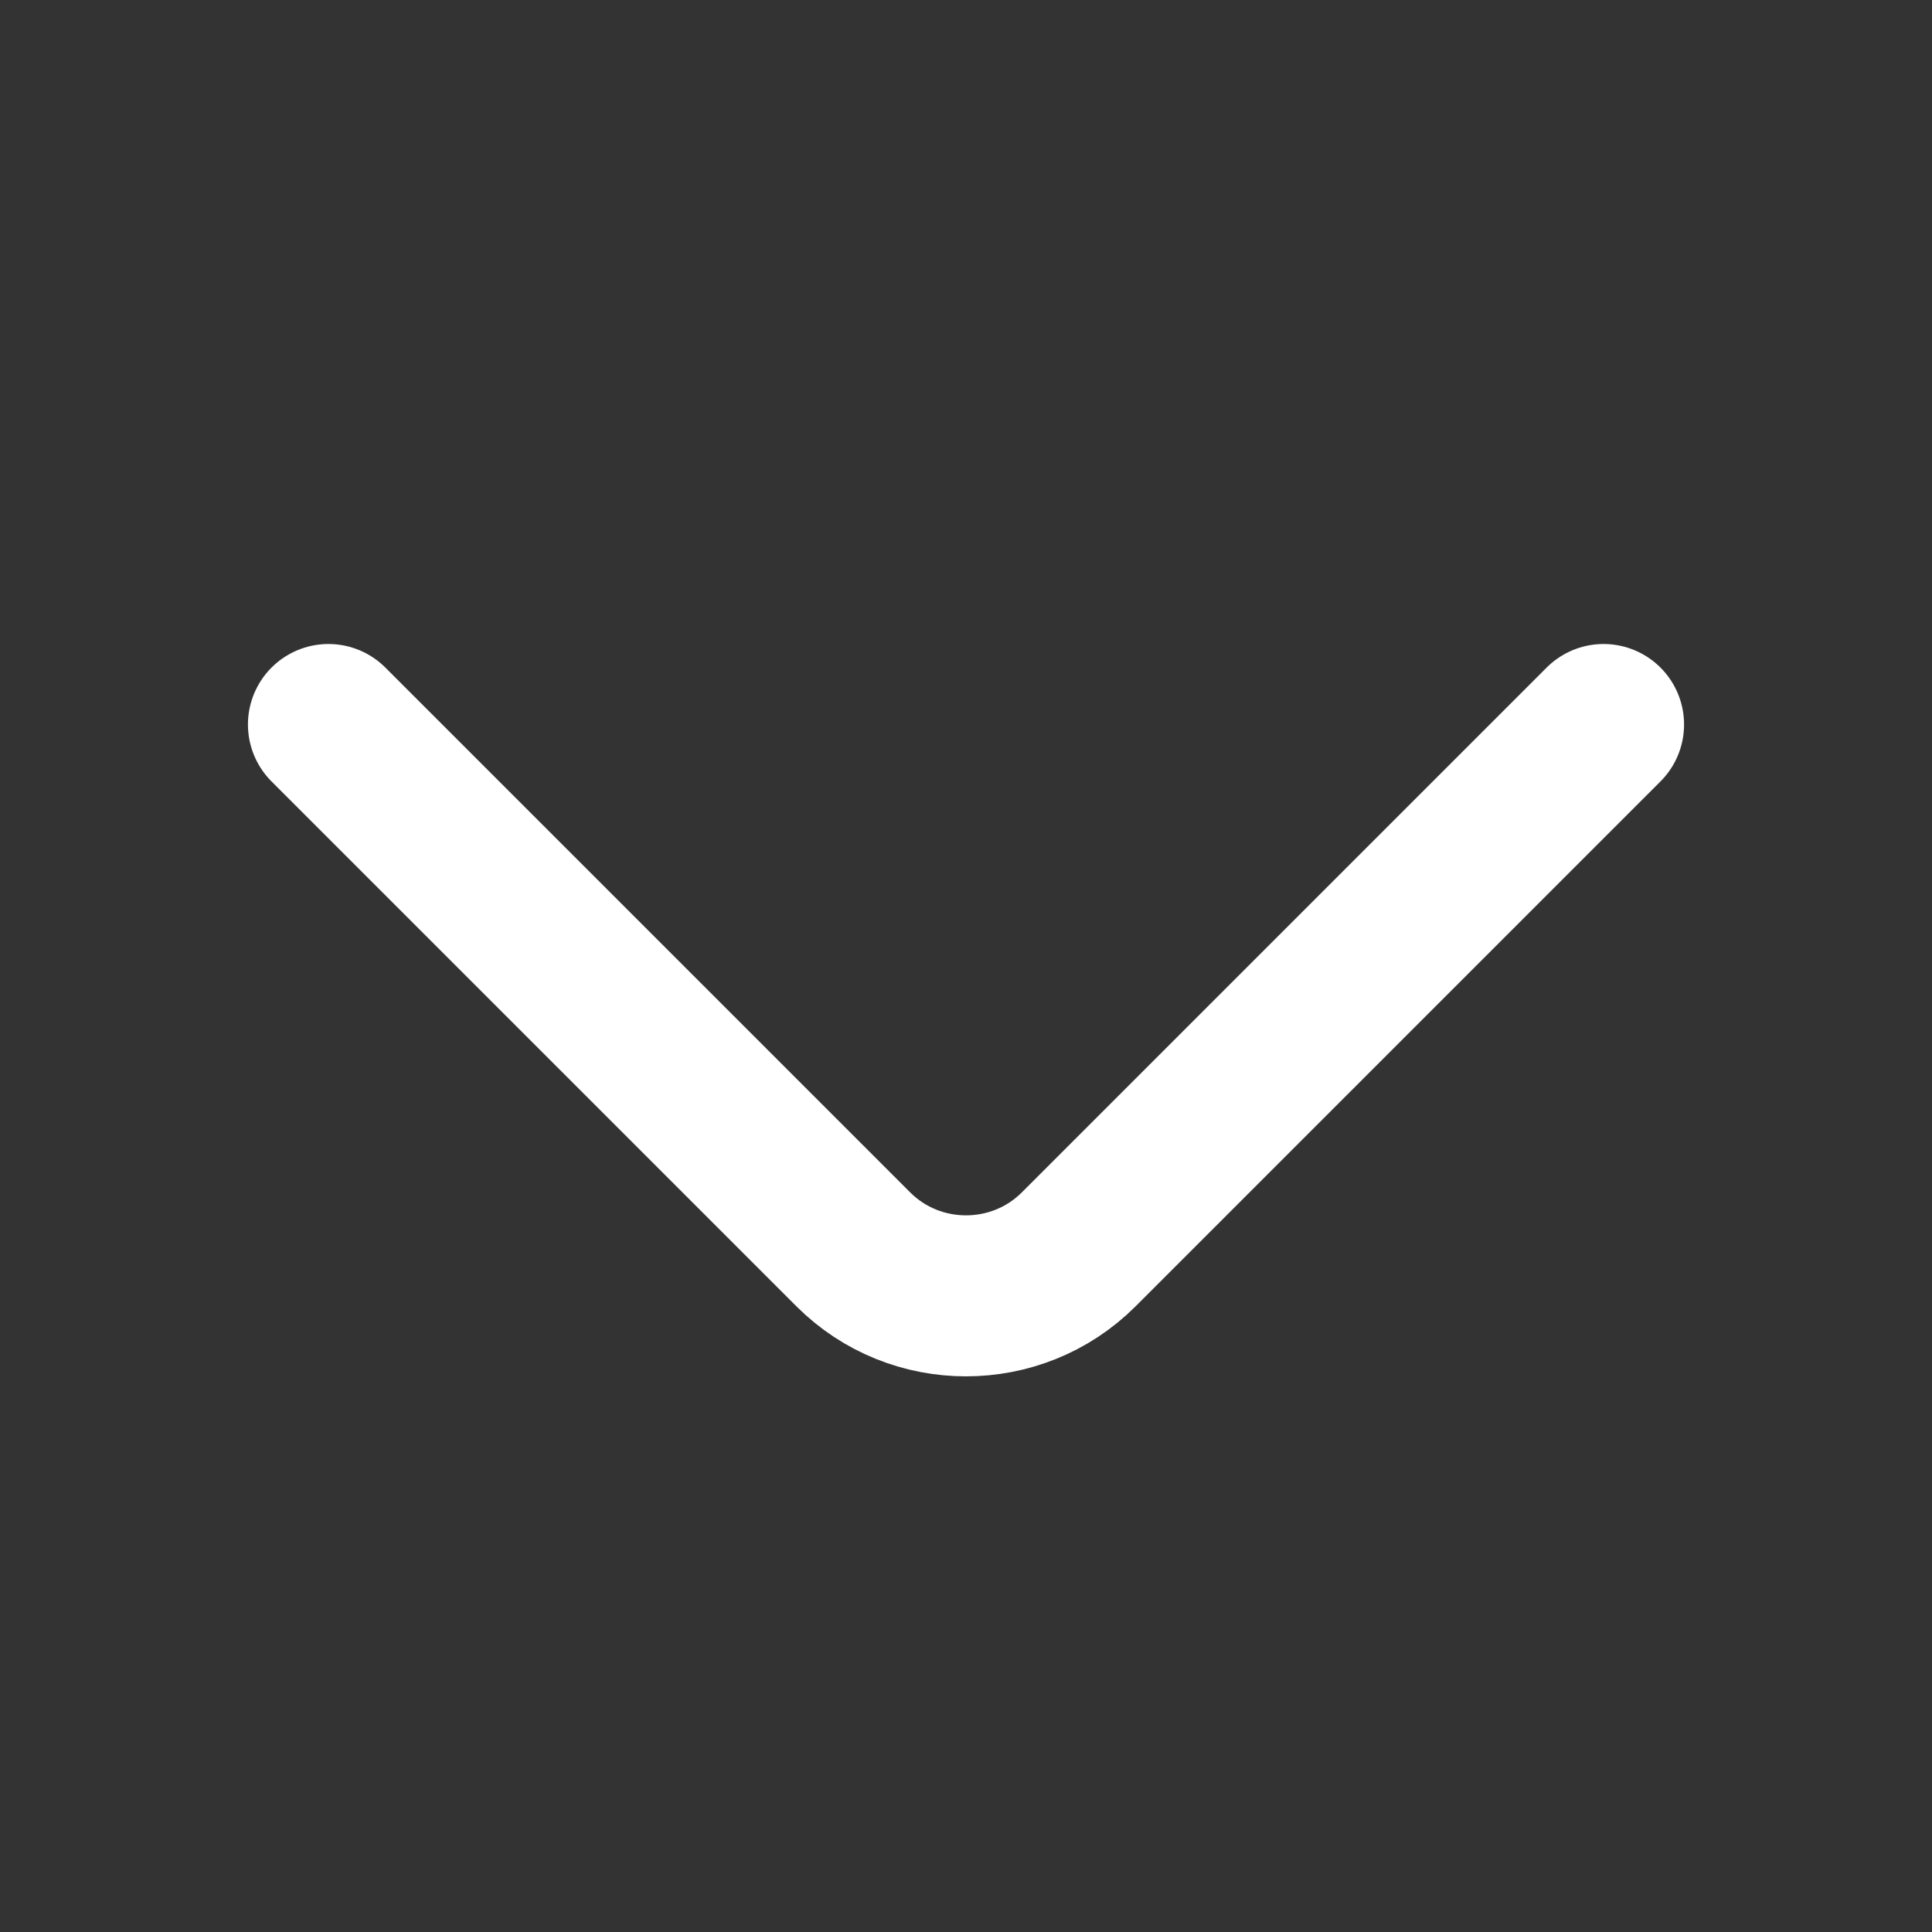
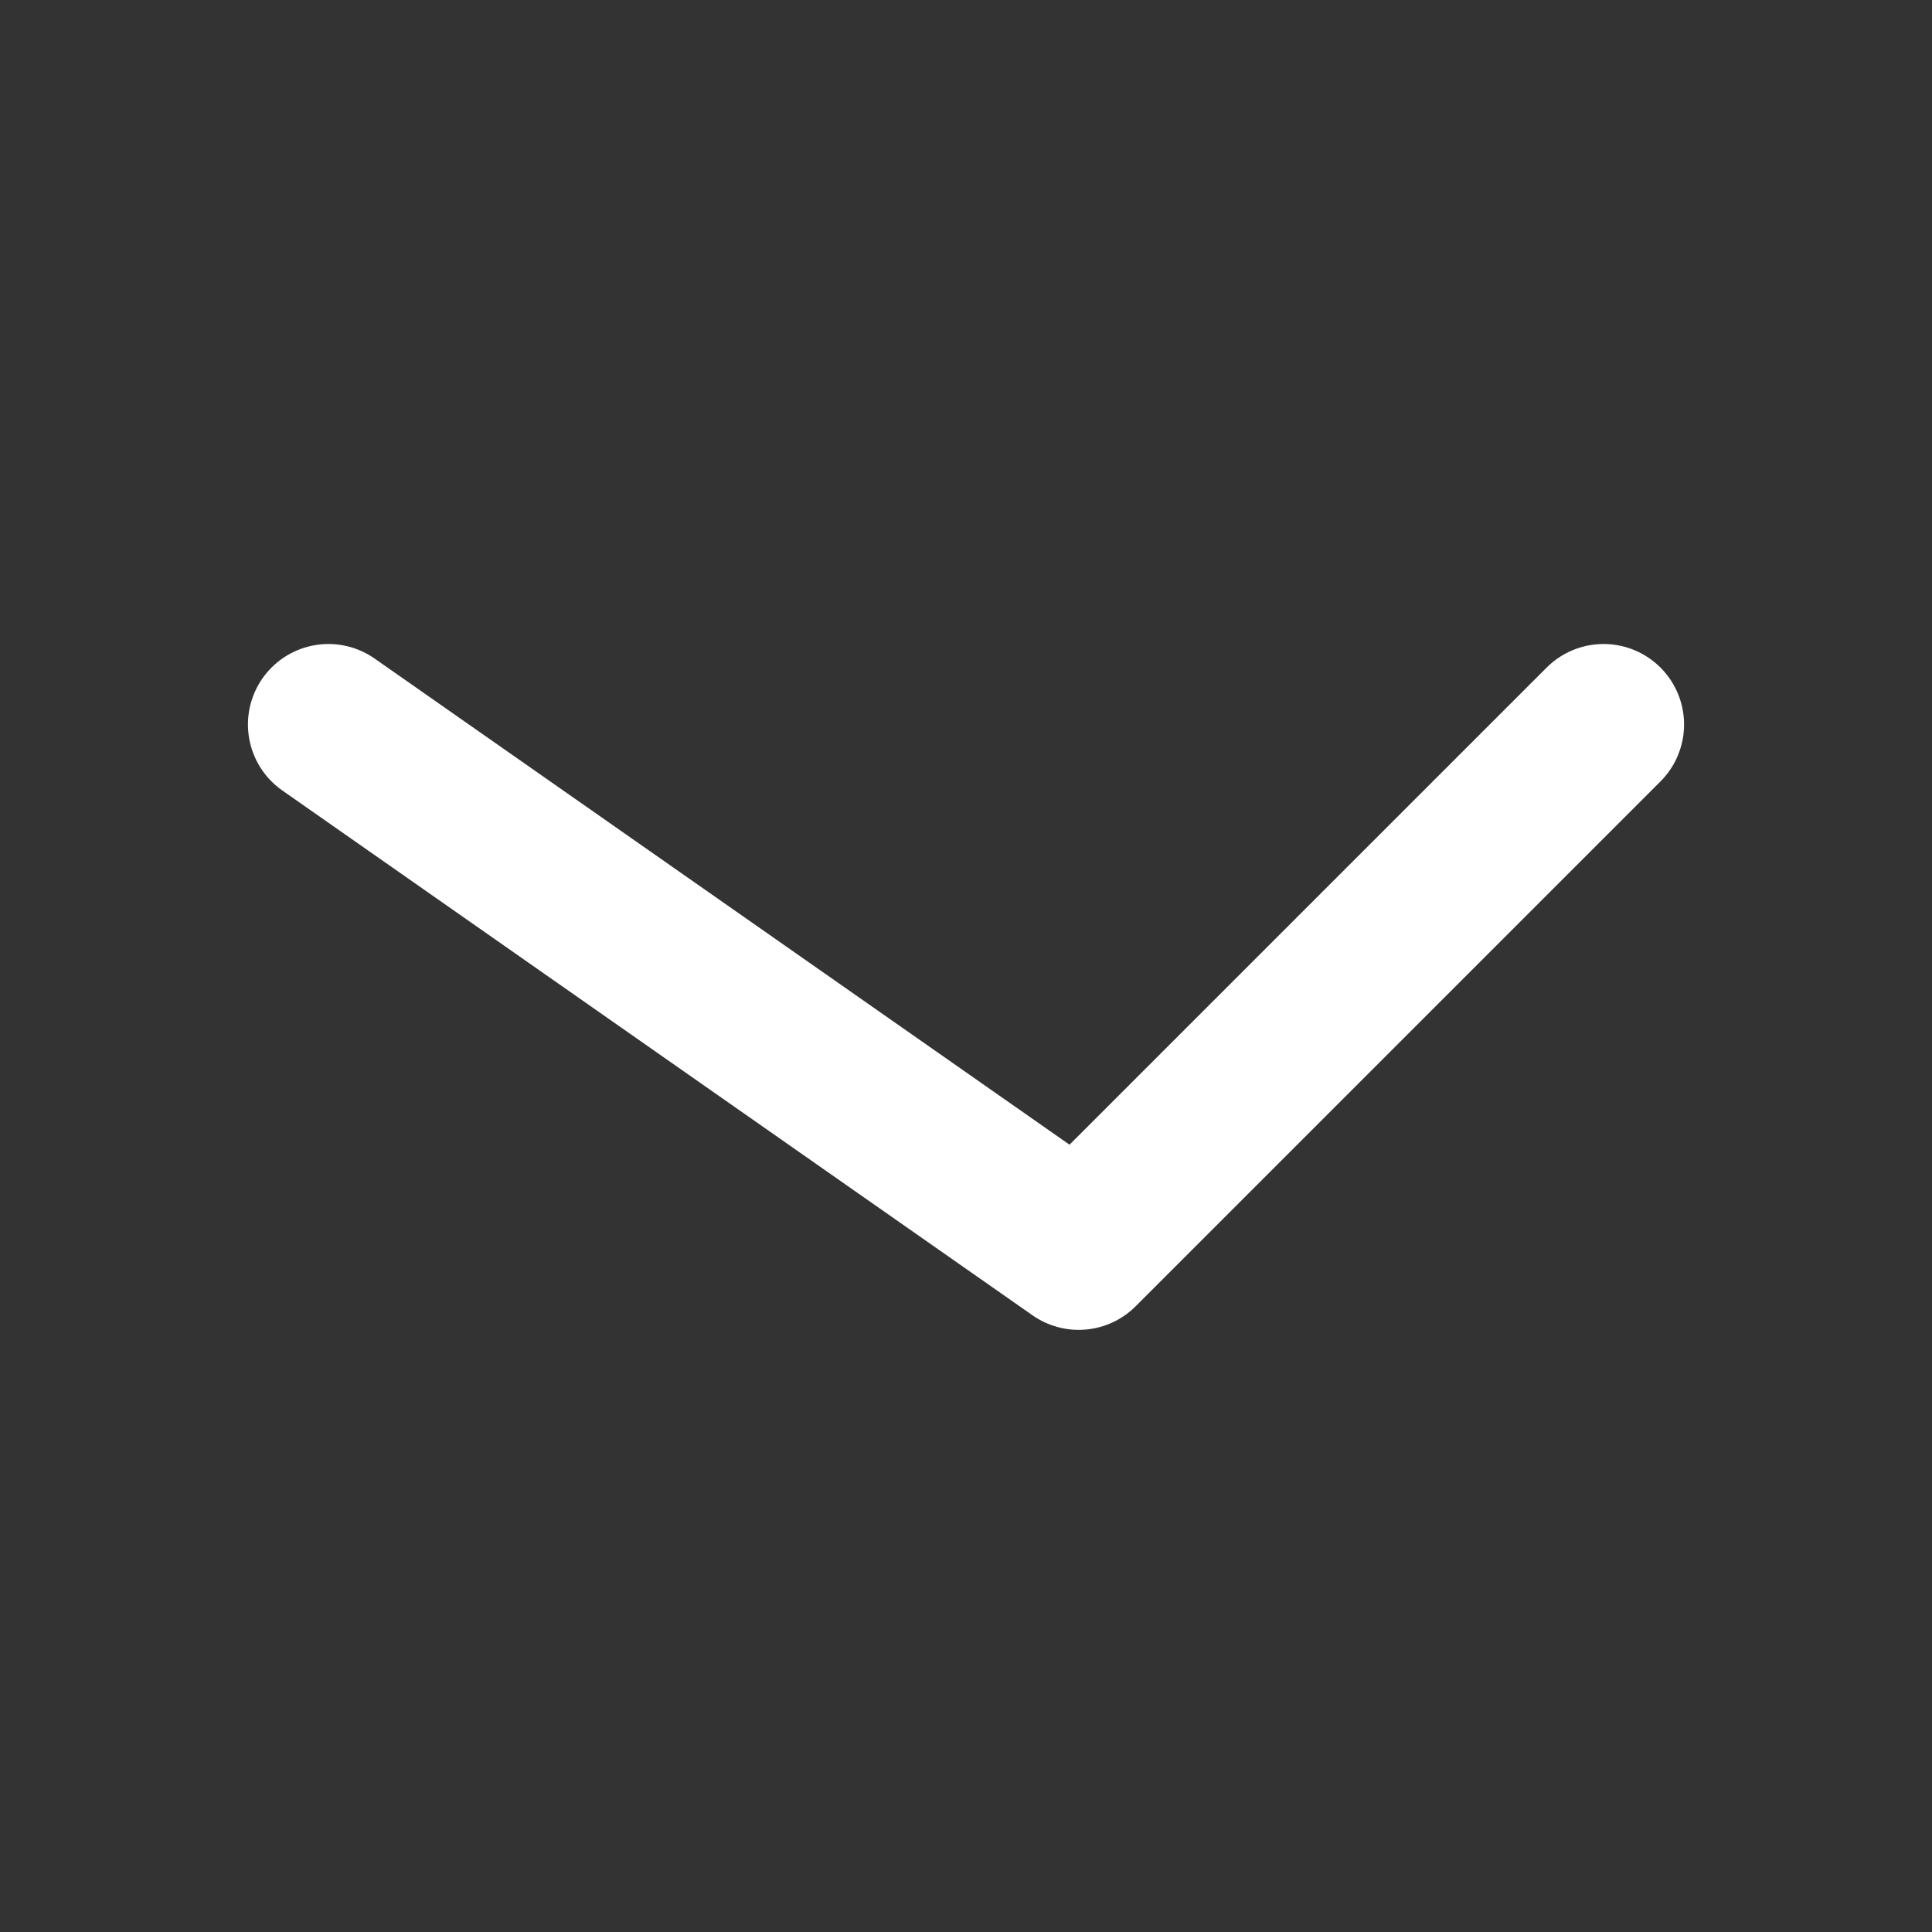
<svg xmlns="http://www.w3.org/2000/svg" width="24" height="24" viewBox="0 0 24 24" fill="none">
  <rect x="0" y="0" width="24" height="24" fill="#333333" stroke="none" />
-   <path d="M19.92 9L13.4 15.52C12.63 16.29 11.37 16.29 10.6 15.52L4.08 9" stroke="white" stroke-width="2" stroke-miterlimit="10" stroke-linecap="round" stroke-linejoin="round" />
+   <path d="M19.92 9L13.4 15.52L4.08 9" stroke="white" stroke-width="2" stroke-miterlimit="10" stroke-linecap="round" stroke-linejoin="round" />
</svg>